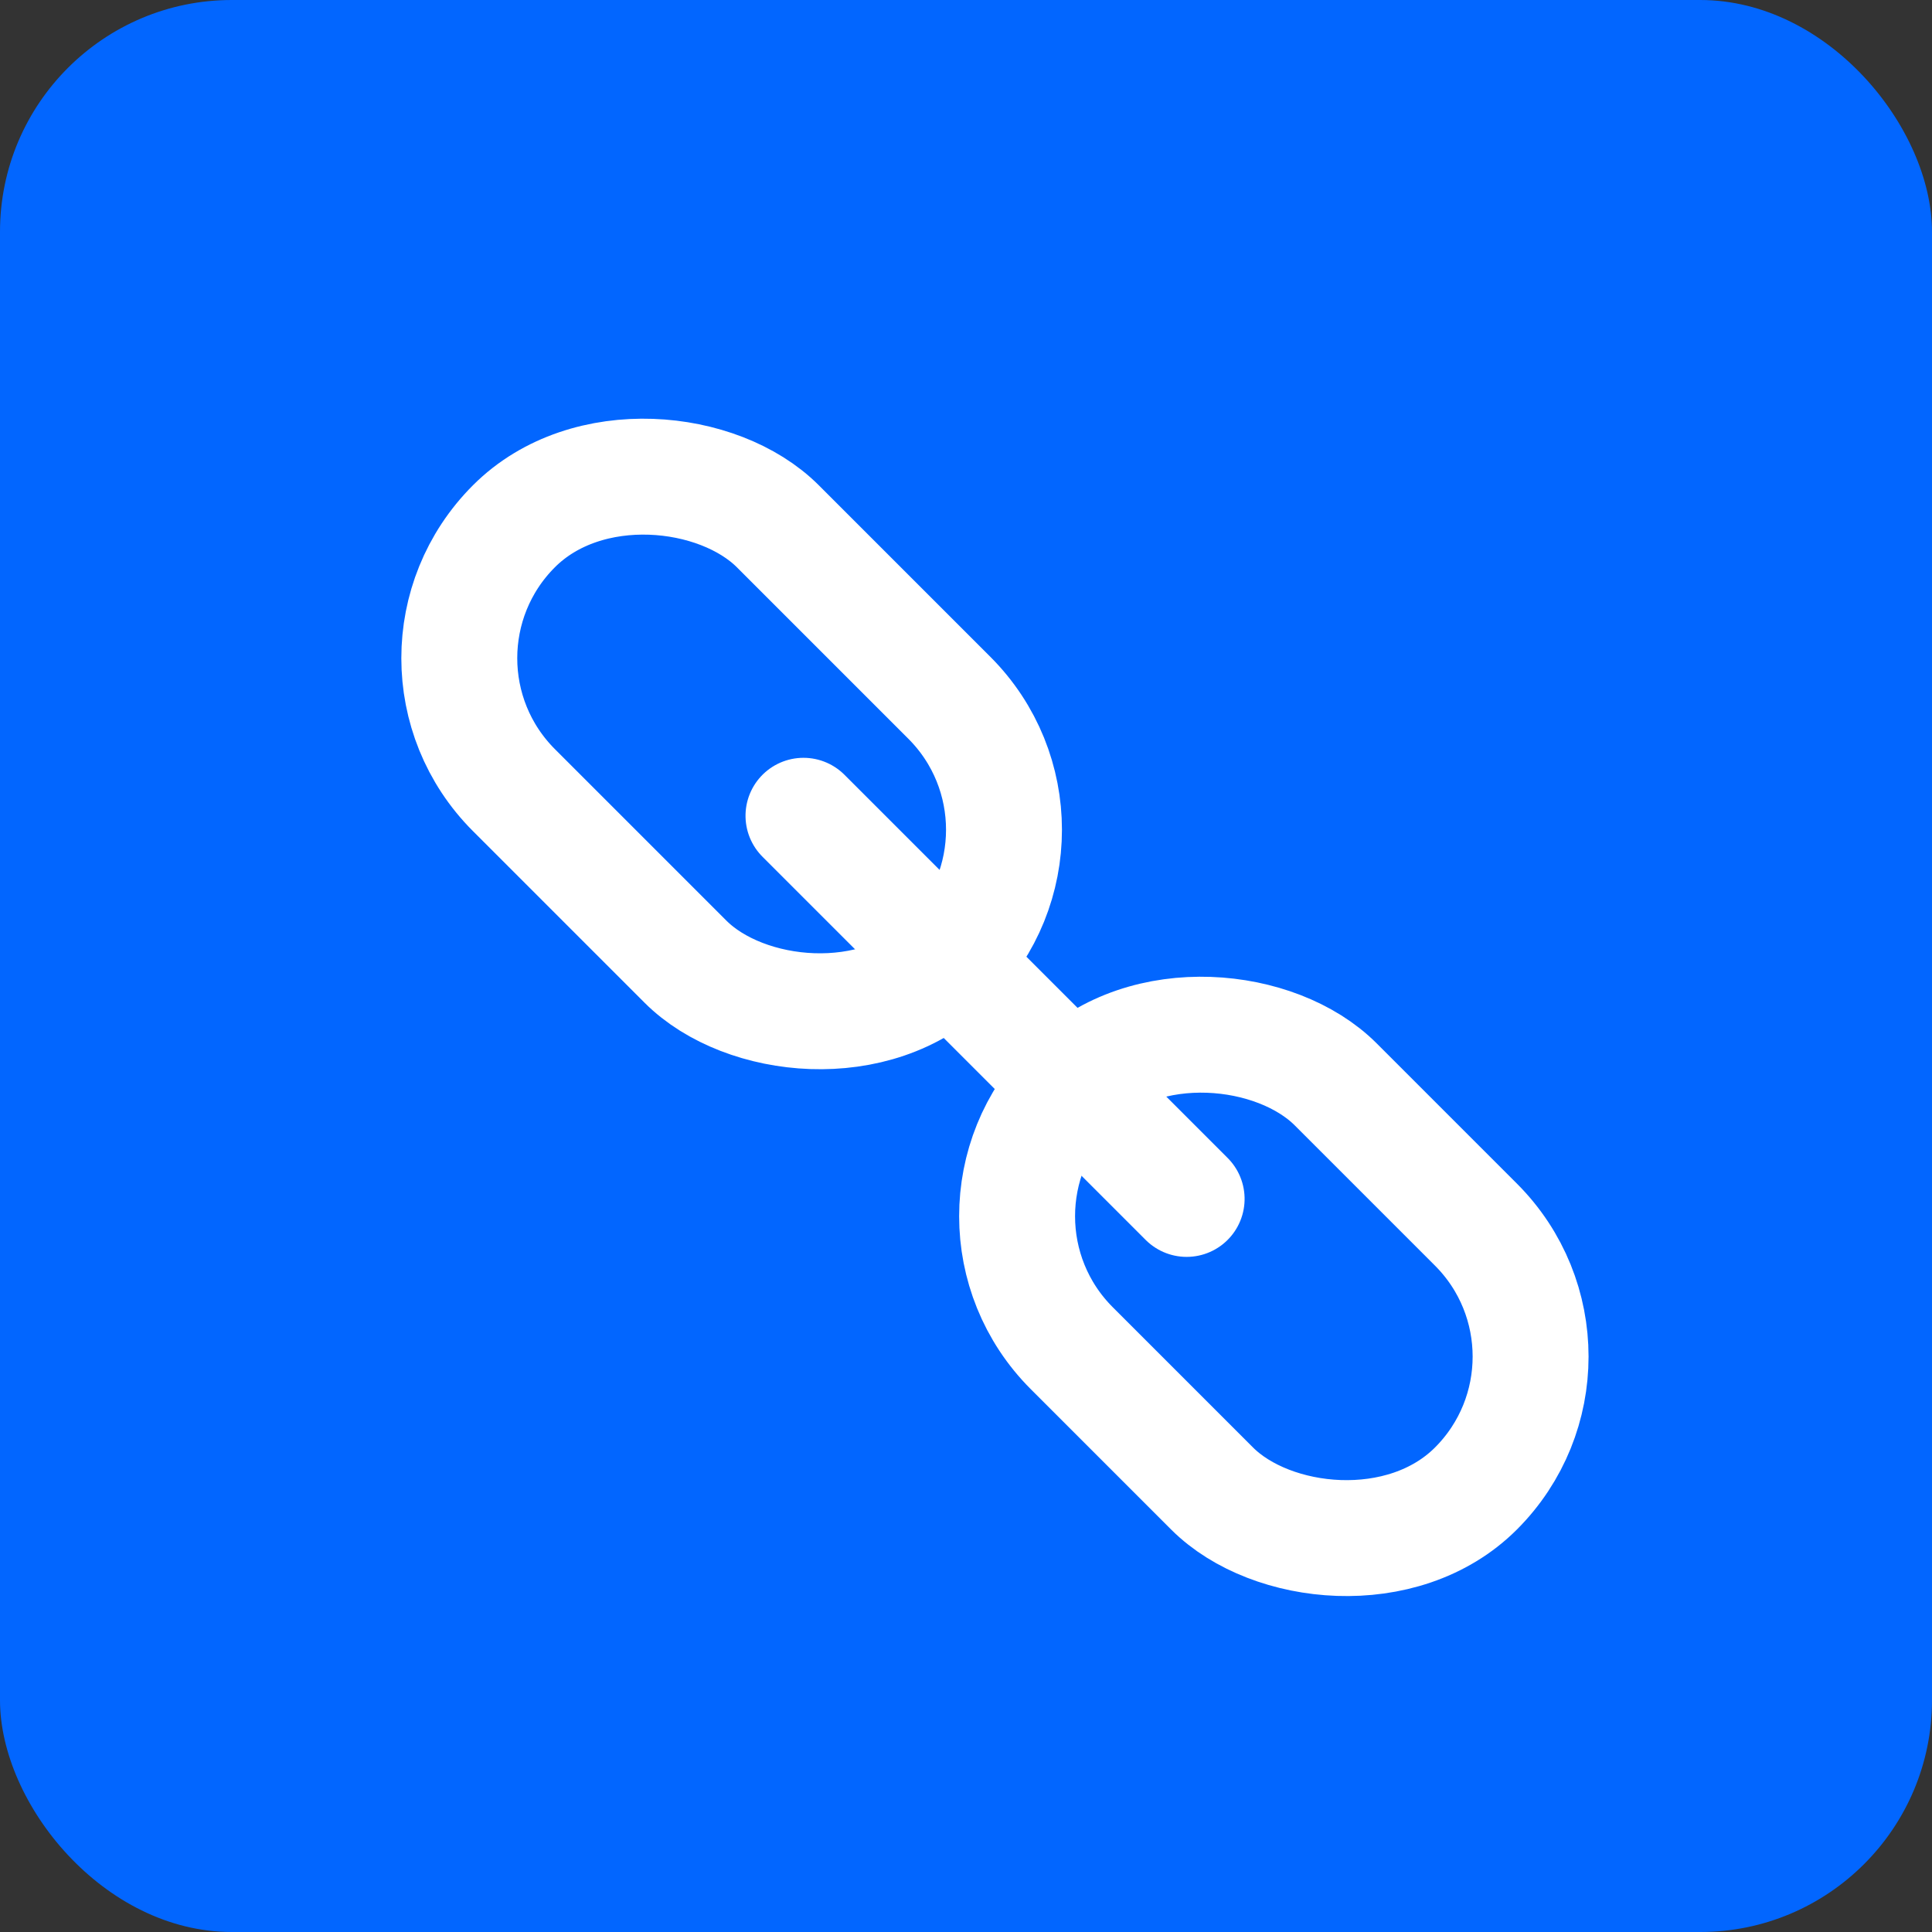
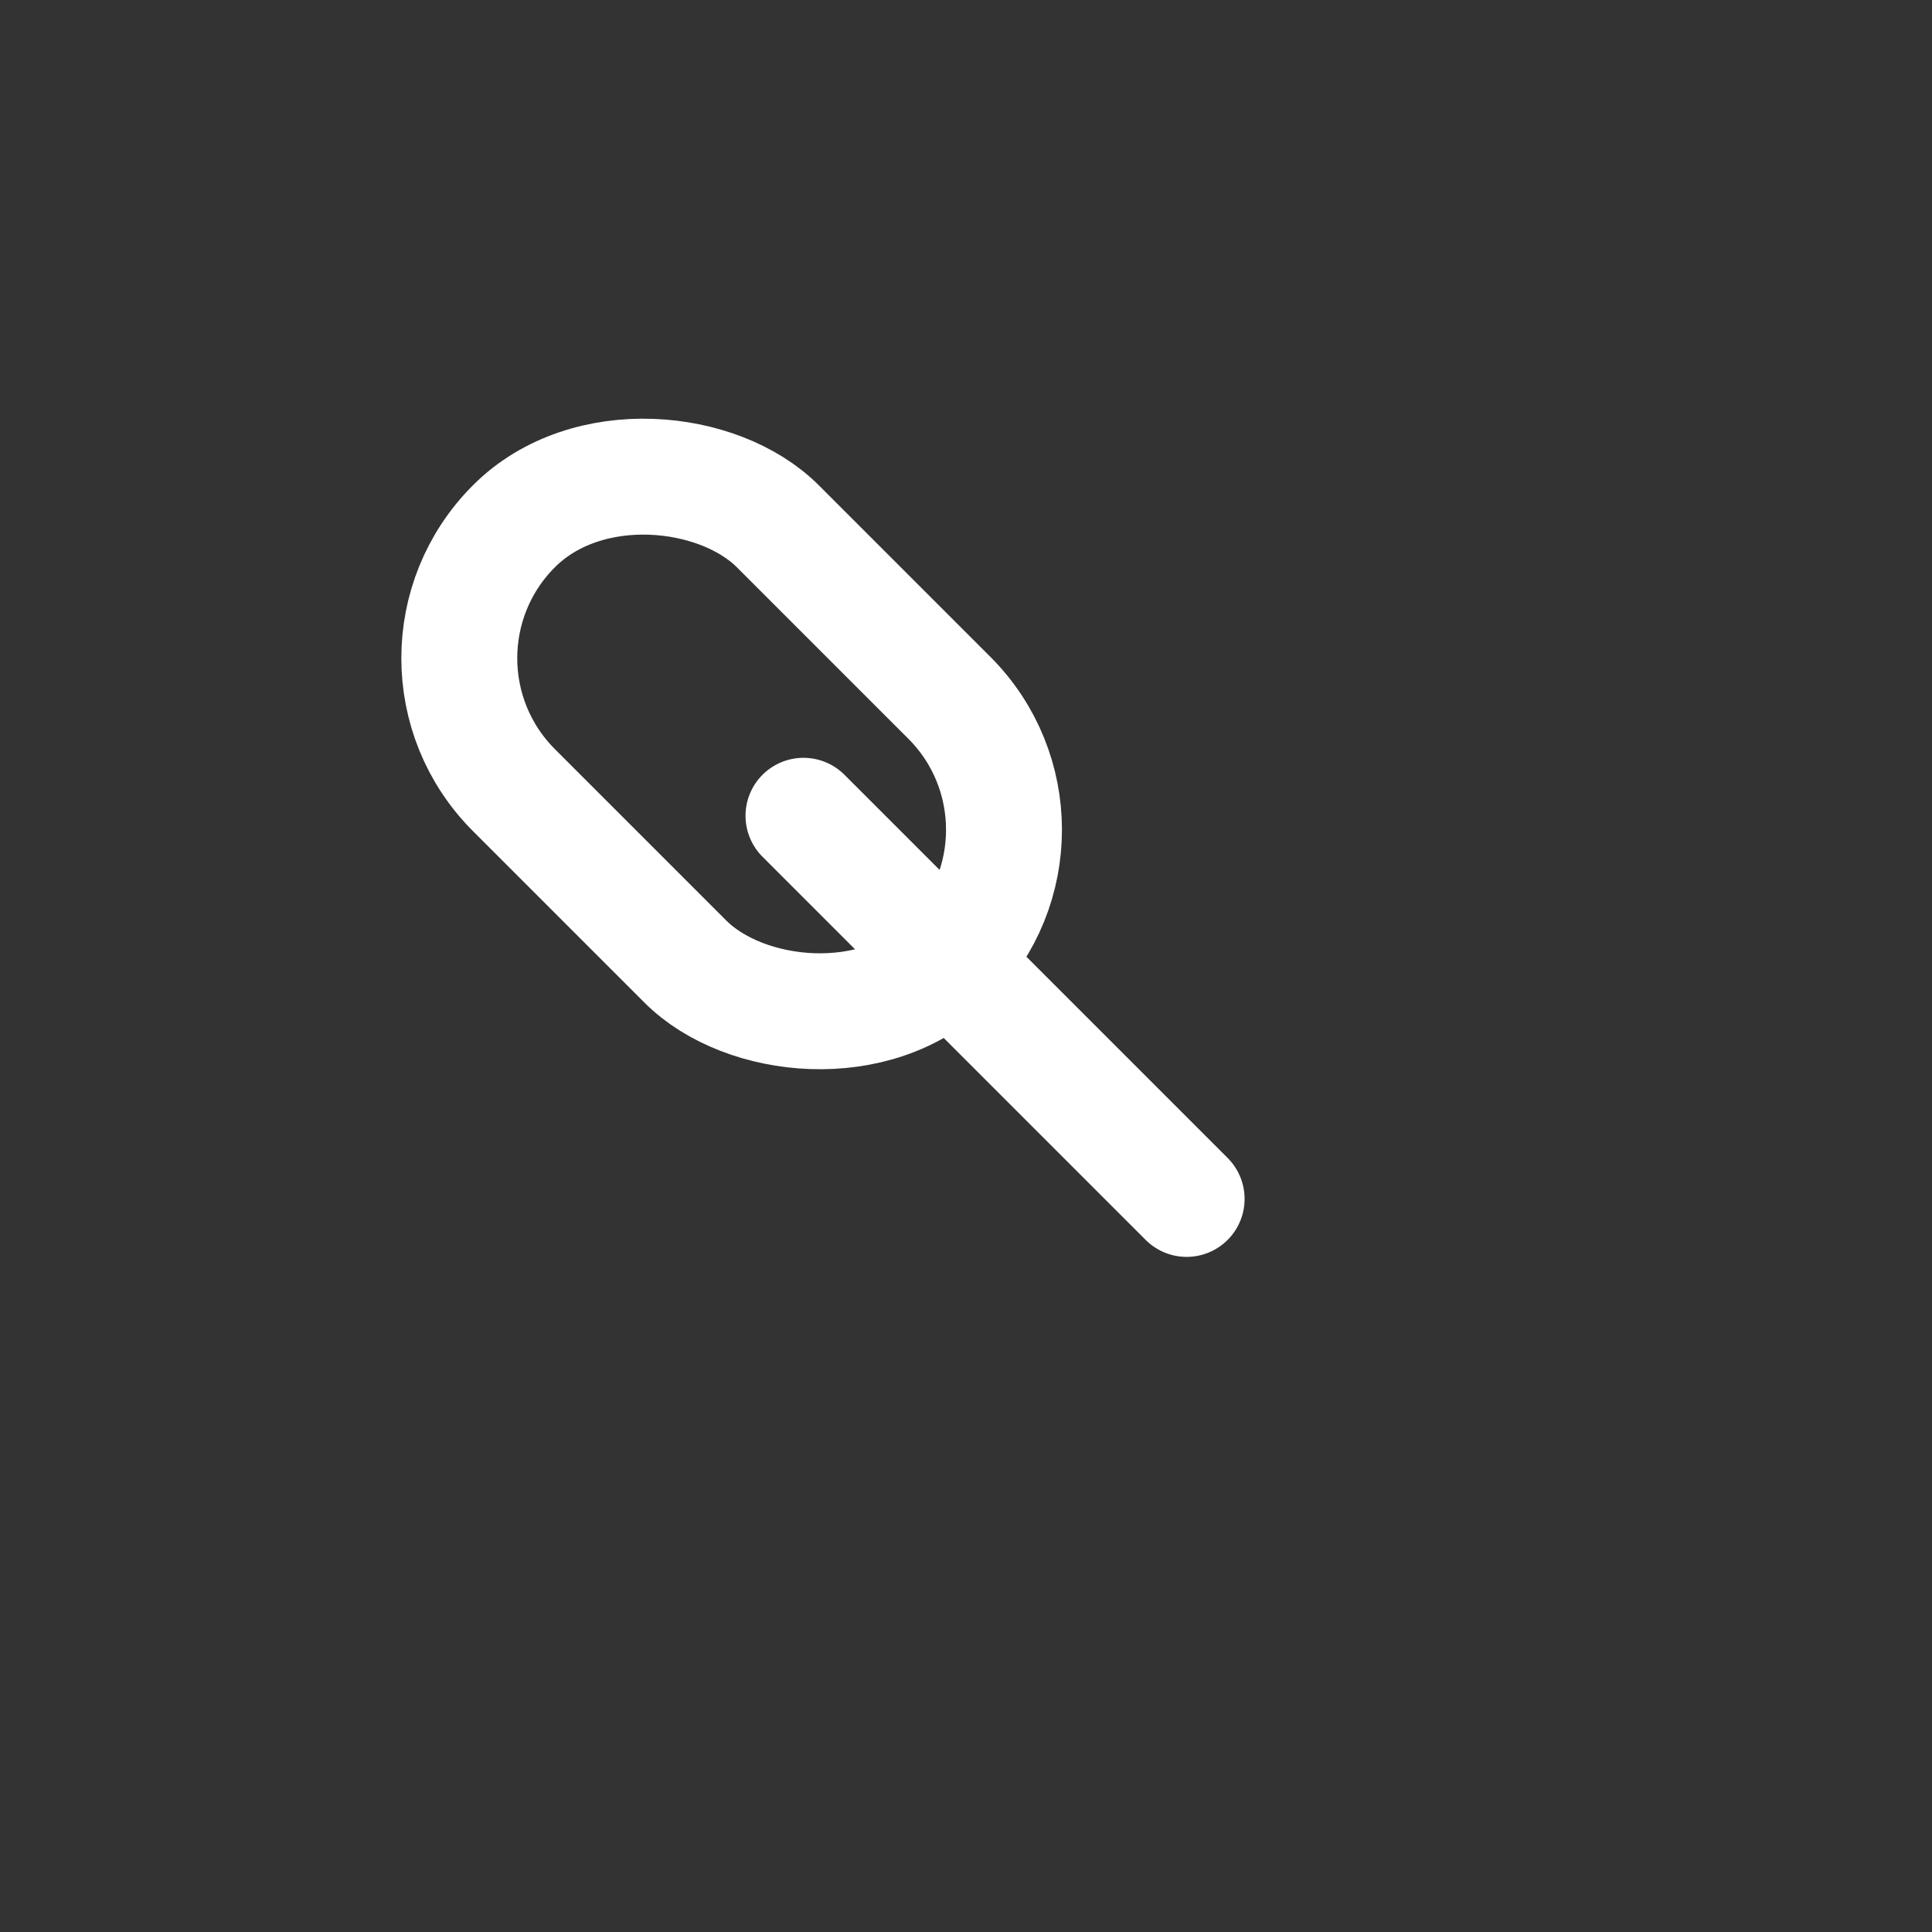
<svg xmlns="http://www.w3.org/2000/svg" width="25" height="25" viewBox="0 0 25 25">
  <rect x="0" y="0" width="25" height="25" fill="#333333" stroke="none" />
  <g id="Group_933" data-name="Group 933" transform="translate(-0.001 0)">
-     <rect id="Rectangle_509" data-name="Rectangle 509" width="25" height="25" rx="3" transform="translate(0.001 0)" fill="#0266ff" />
    <g id="Group_932" data-name="Group 932" transform="translate(4.944 20.968) rotate(-90)">
-       <rect id="Rectangle_506" data-name="Rectangle 506" width="4.829" height="7.397" rx="2.415" transform="translate(5.23 7.218) rotate(45)" fill="none" stroke="#fff" stroke-linecap="round" stroke-linejoin="round" stroke-width="1.5" />
      <rect id="Rectangle_507" data-name="Rectangle 507" width="4.829" height="7.968" rx="2.415" transform="translate(12.451) rotate(45)" fill="none" stroke="#fff" stroke-linecap="round" stroke-linejoin="round" stroke-width="1.5" />
      <line id="Line_135" data-name="Line 135" y1="4.958" x2="4.958" transform="translate(5.454 5.454)" fill="none" stroke="#fff" stroke-linecap="round" stroke-linejoin="round" stroke-width="1.5" />
    </g>
  </g>
</svg>